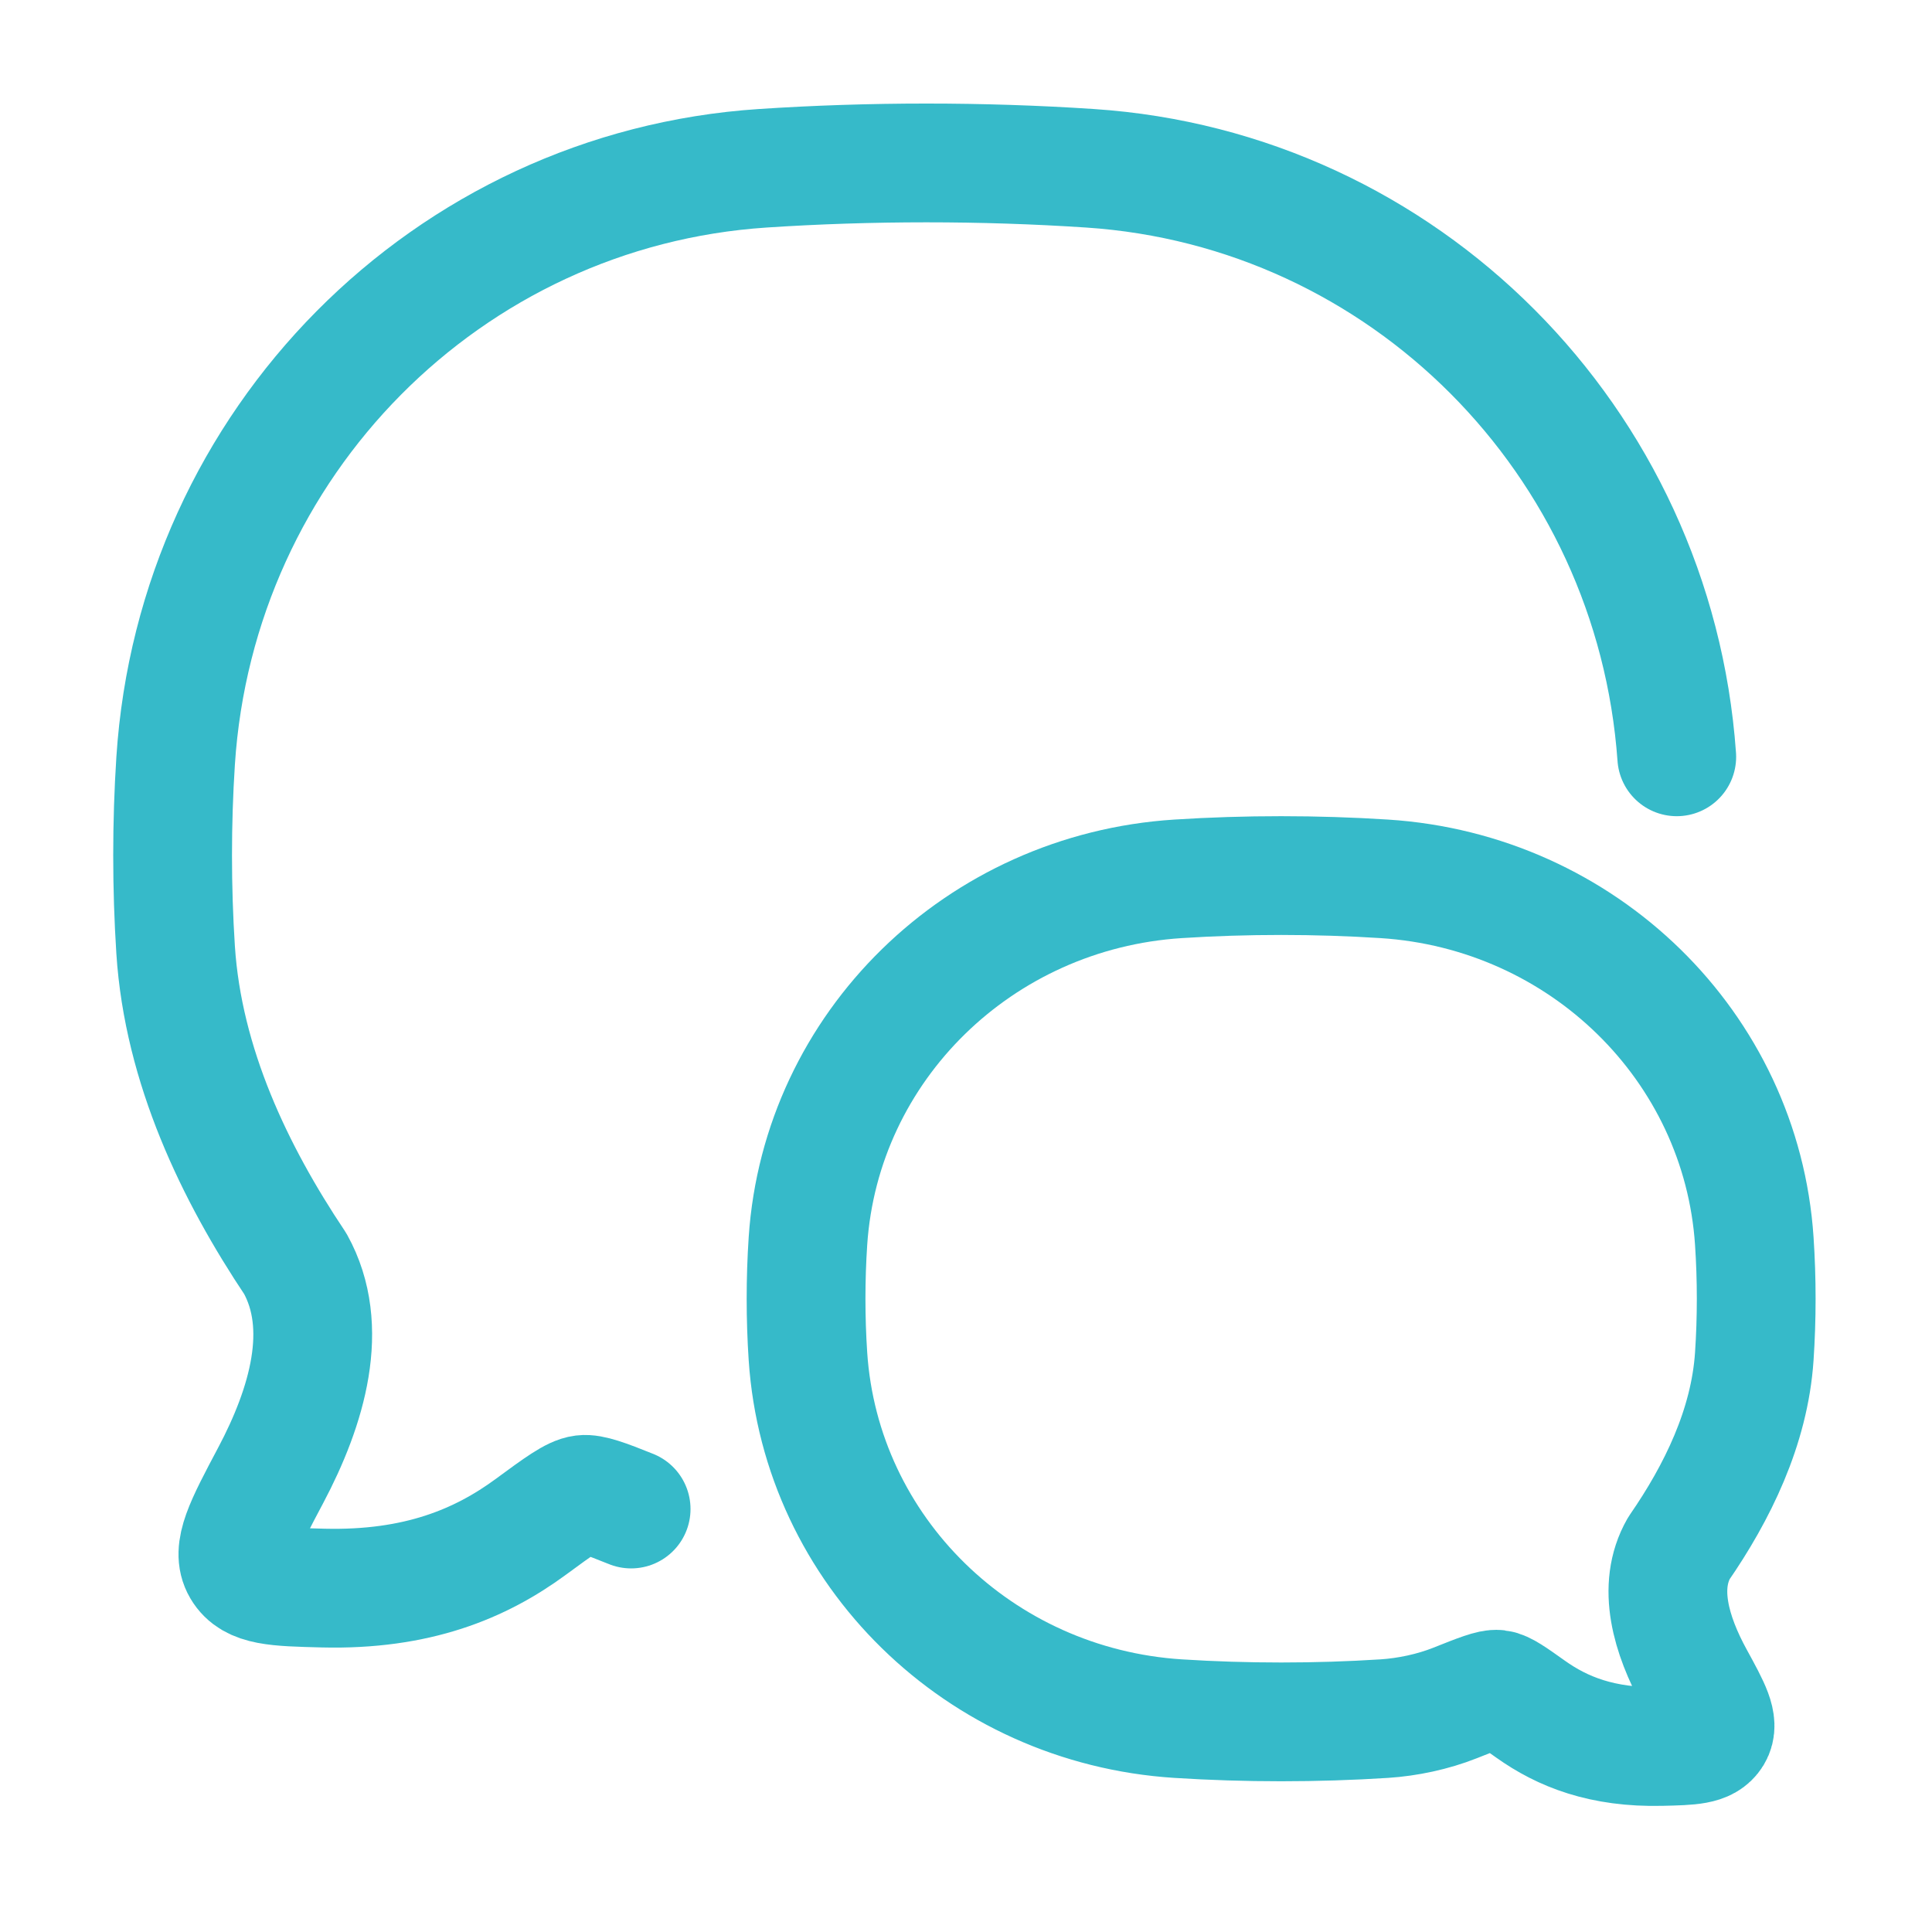
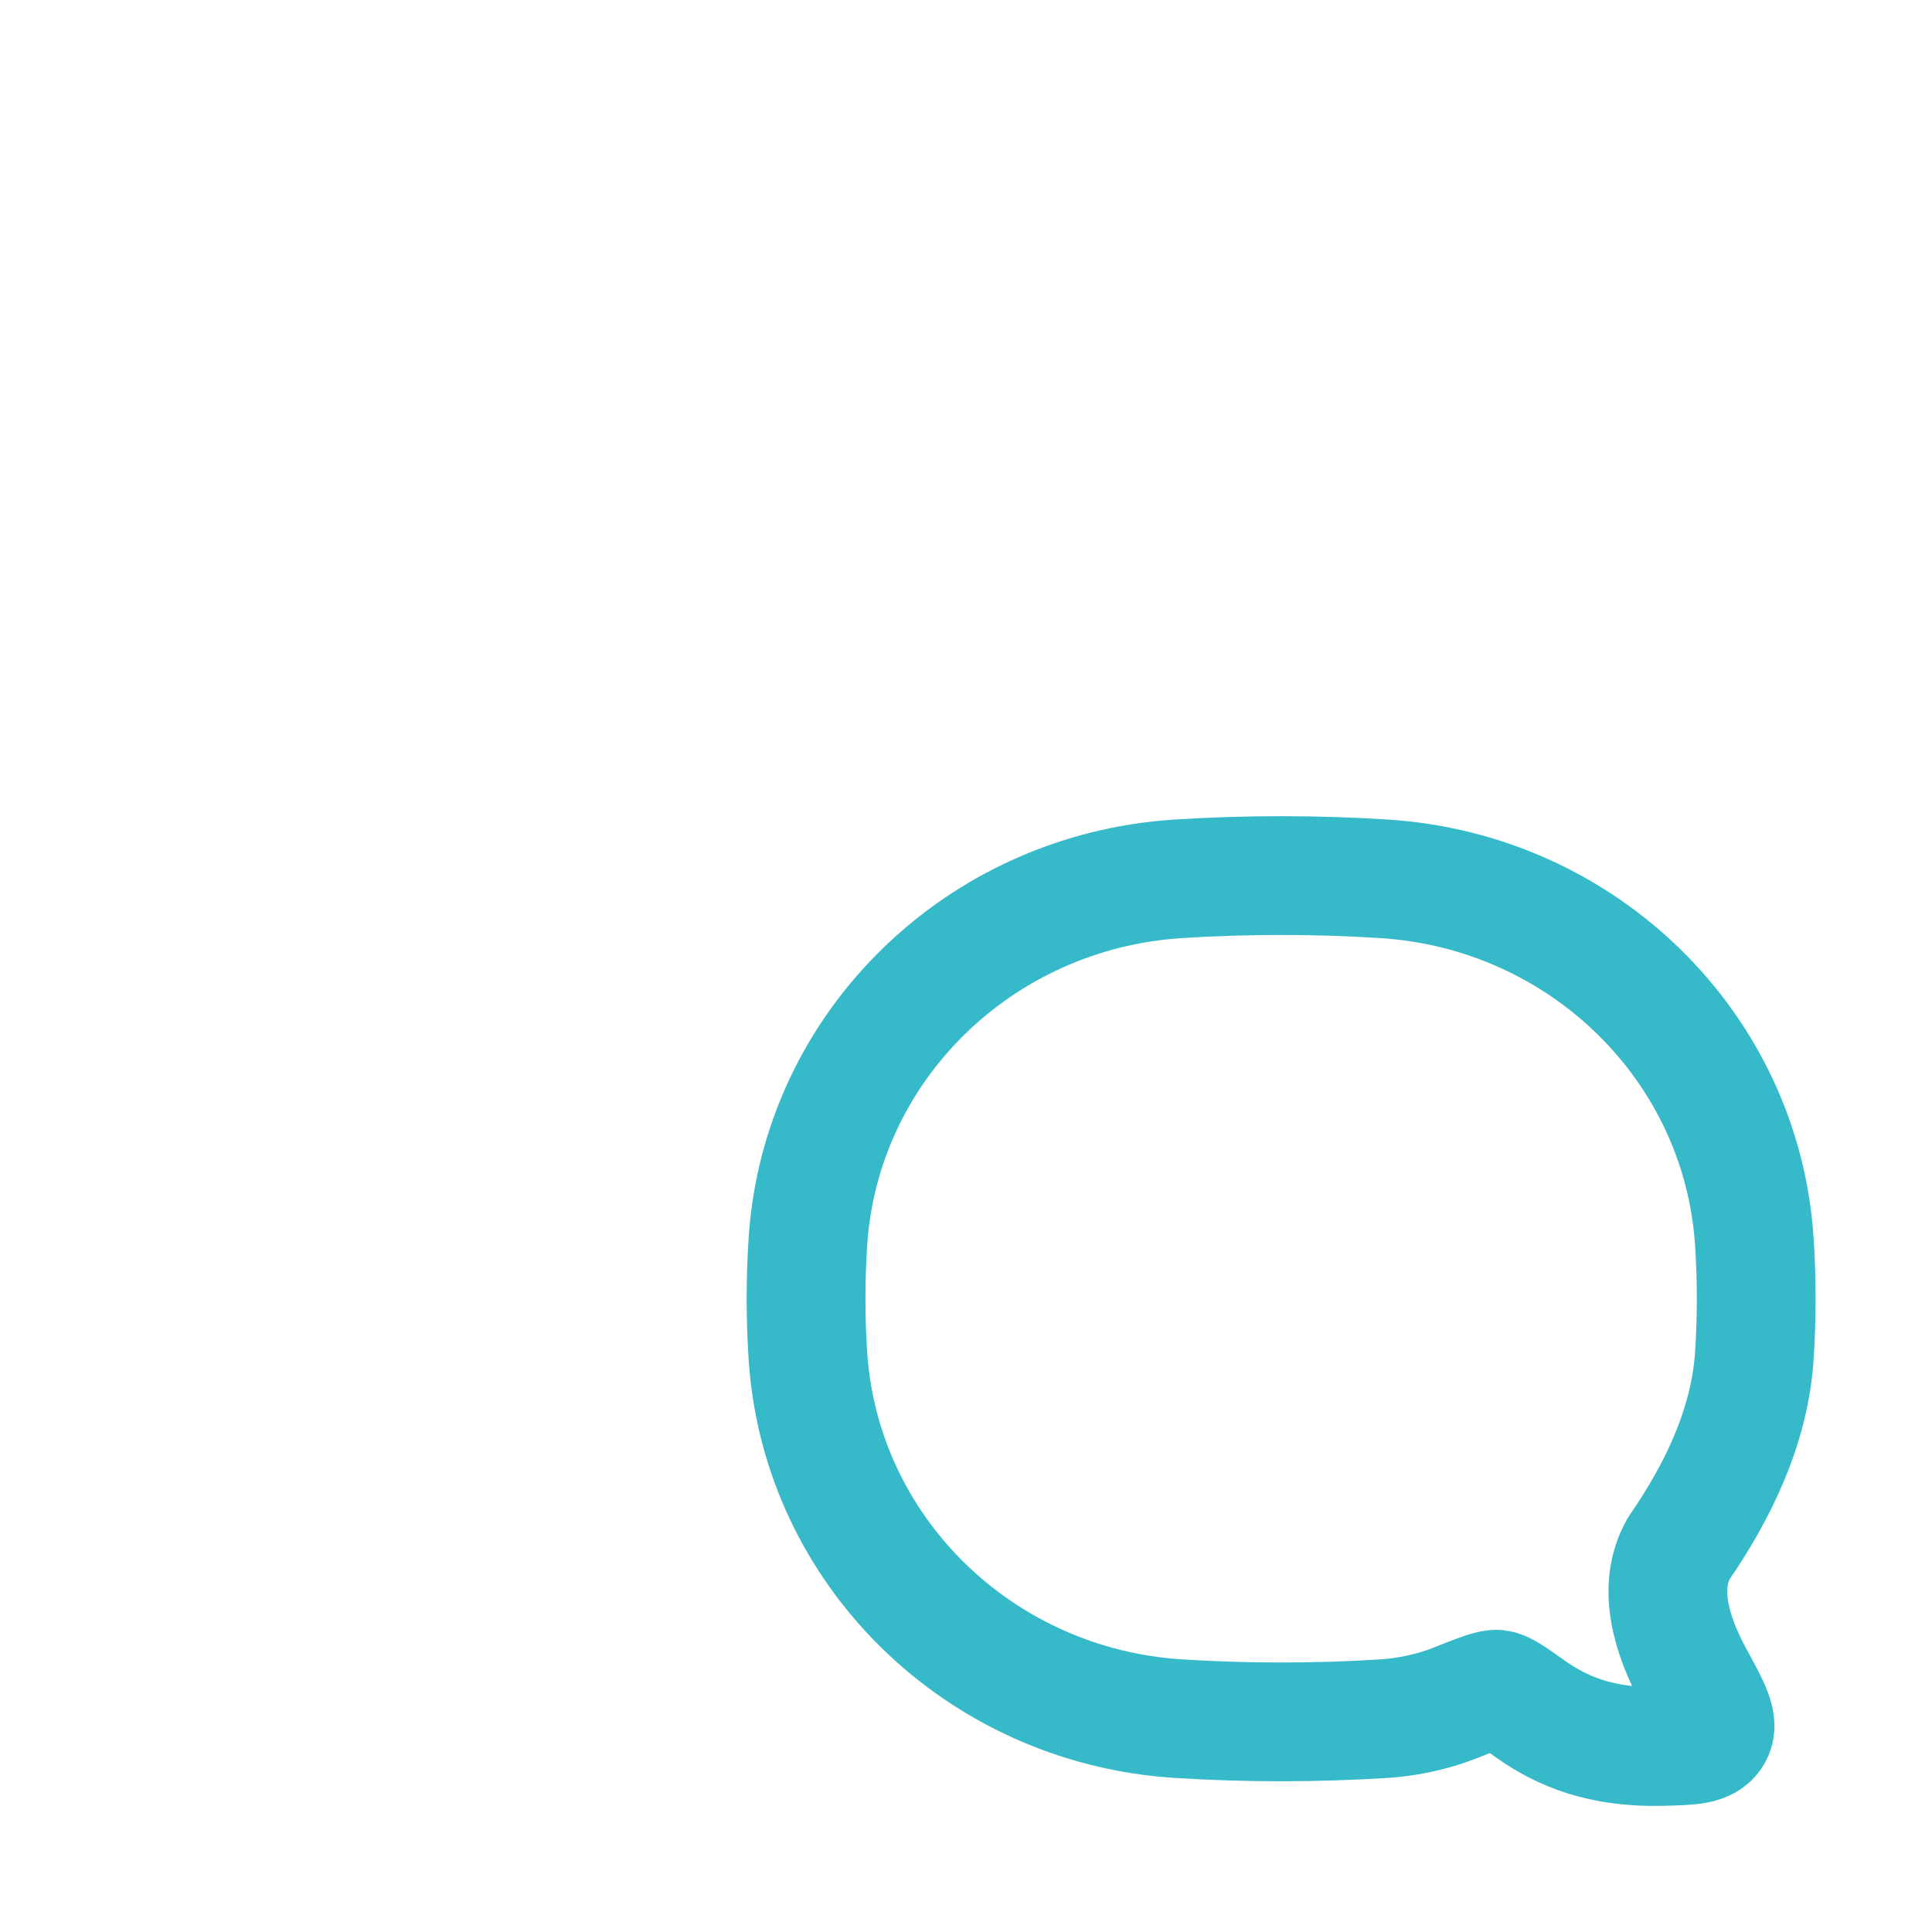
<svg xmlns="http://www.w3.org/2000/svg" width="61" height="61" viewBox="0 0 61 61" fill="none">
-   <path d="M19.927 47.645C19.111 47.315 18.661 47.155 18.409 47.186C18.099 47.224 17.649 47.554 16.751 48.214C15.166 49.377 13.169 50.212 10.208 50.141C8.711 50.104 7.962 50.086 7.627 49.517C7.292 48.949 7.709 48.161 8.544 46.587C9.702 44.403 10.435 41.904 9.324 39.901C7.409 37.039 5.783 33.651 5.545 29.991C5.418 28.025 5.418 25.989 5.545 24.023C6.198 13.975 14.127 5.972 24.082 5.313C27.471 5.089 31.017 5.088 34.413 5.313C44.325 5.969 52.23 13.907 52.941 23.895" stroke="#36BAC9" stroke-width="3.75" stroke-linecap="round" stroke-linejoin="round" />
  <path d="M37.194 54.263C30.919 53.86 25.921 48.969 25.51 42.829C25.43 41.627 25.43 40.383 25.51 39.181C25.921 33.041 30.919 28.15 37.194 27.748C39.334 27.61 41.569 27.611 43.706 27.748C49.98 28.15 54.978 33.041 55.389 39.181C55.47 40.383 55.47 41.627 55.389 42.829C55.239 45.065 54.215 47.136 53.008 48.884C52.307 50.108 52.77 51.636 53.499 52.971C54.026 53.933 54.289 54.414 54.078 54.761C53.866 55.109 53.394 55.12 52.45 55.142C50.584 55.186 49.326 54.676 48.327 53.965C47.76 53.562 47.477 53.36 47.282 53.337C47.086 53.314 46.702 53.466 45.934 53.772C45.243 54.046 44.441 54.216 43.706 54.263C41.569 54.4 39.334 54.4 37.194 54.263Z" stroke="#36BAC9" stroke-width="3.75" stroke-linejoin="round" />
</svg>